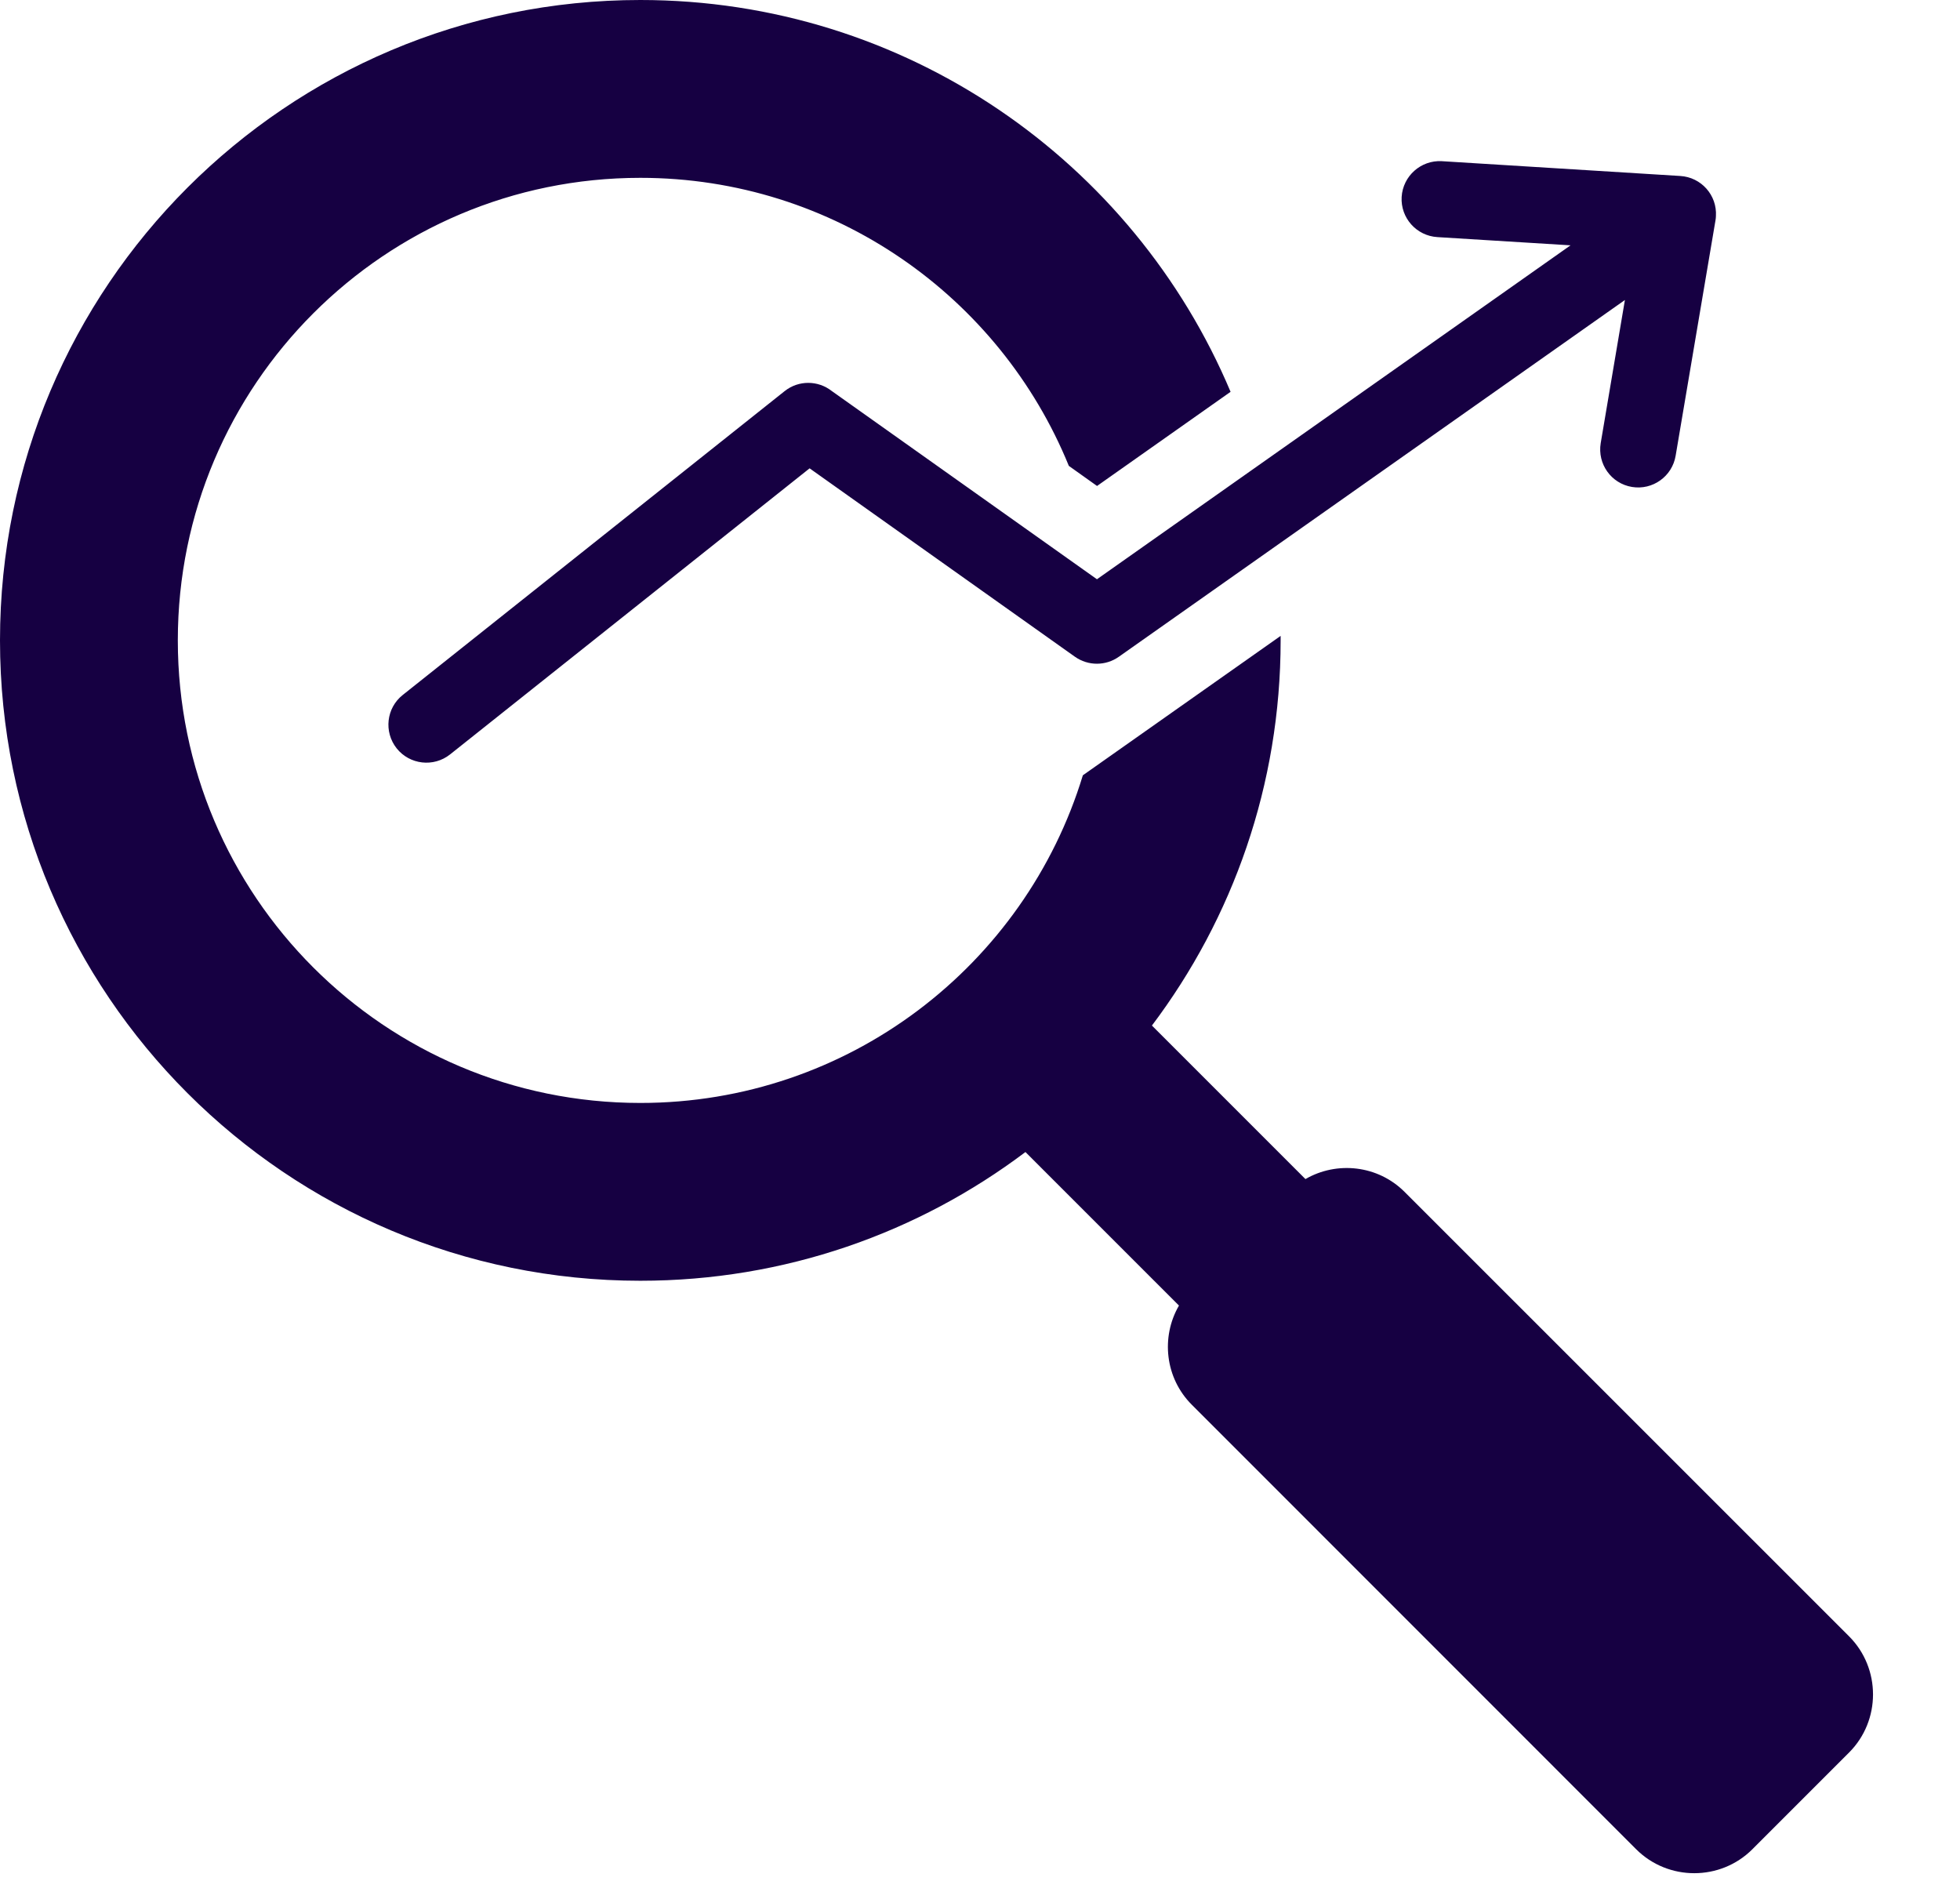
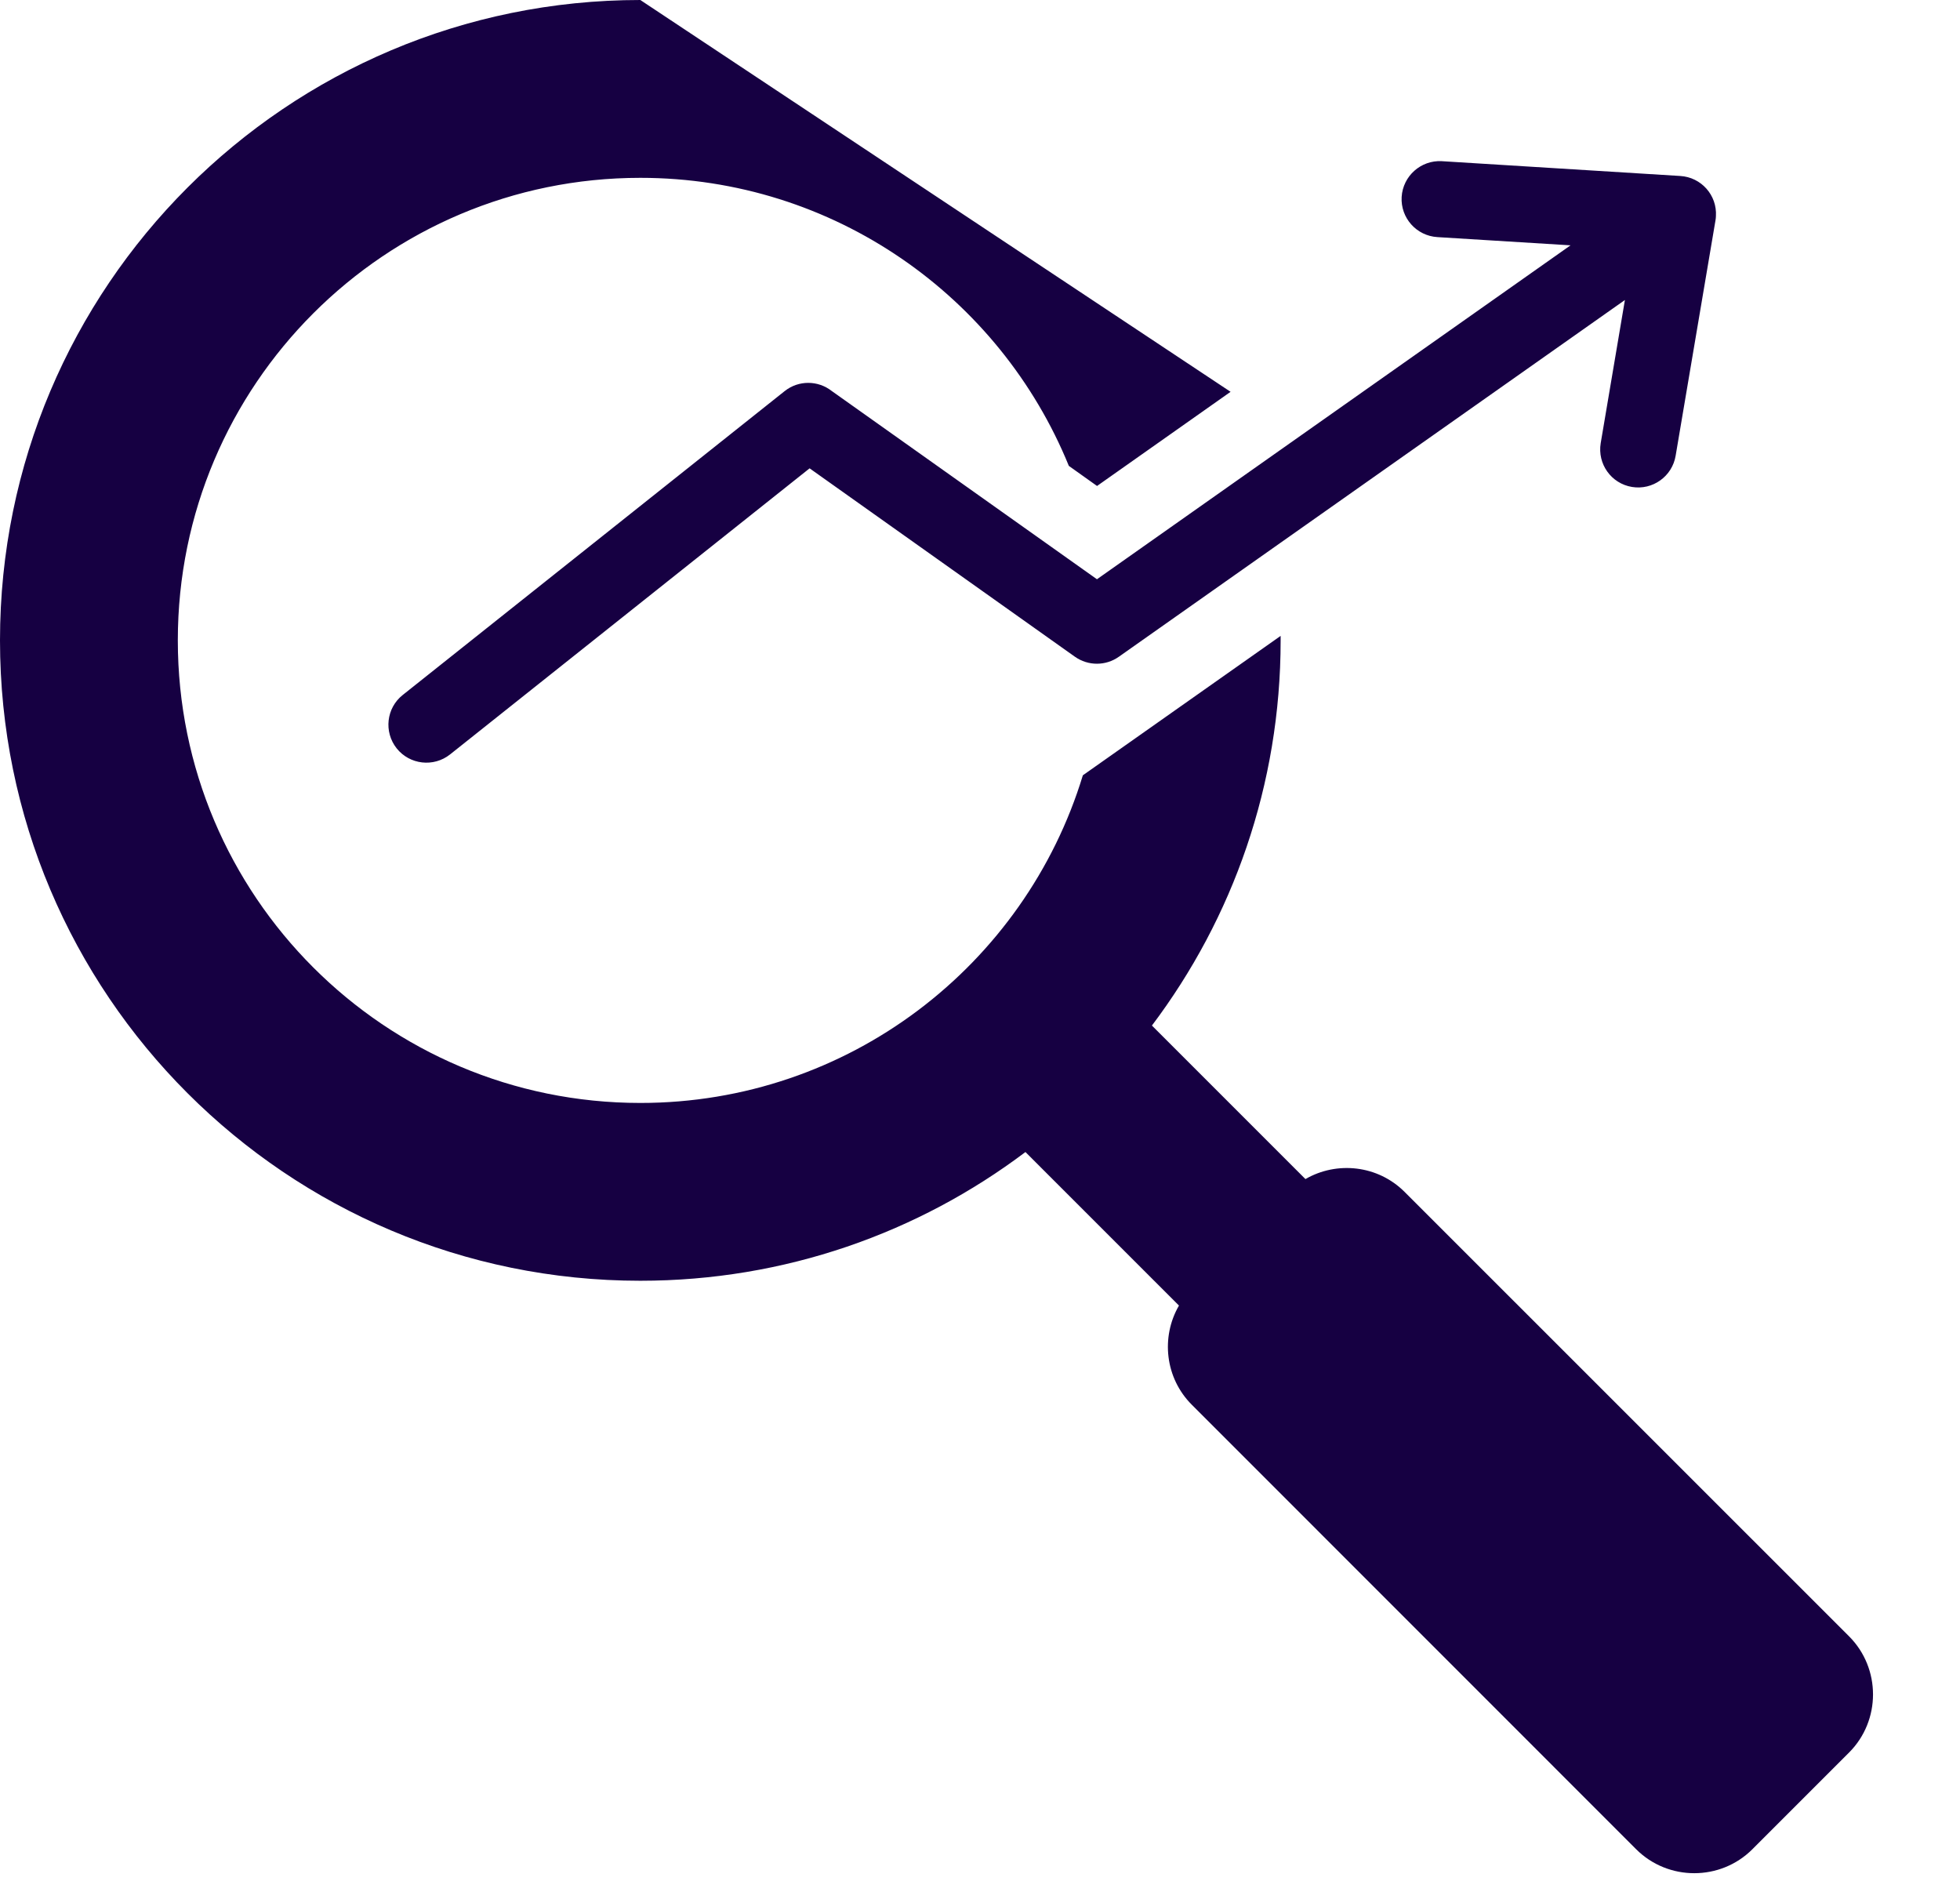
<svg xmlns="http://www.w3.org/2000/svg" version="1.0" preserveAspectRatio="xMidYMid meet" viewBox="0 0 78.15 75" zoomAndPan="magnify" style="max-height: 500px" width="78.15" height="75">
-   <path fill-rule="evenodd" fill-opacity="1" d="M 57.312 9.453 C 56.477 9.402 55.84 8.688 55.887 7.852 C 55.938 7.016 56.656 6.379 57.488 6.426 L 66.996 7.016 C 67.832 7.066 68.469 7.781 68.418 8.617 C 68.418 8.672 68.41 8.723 68.402 8.777 L 66.812 18.168 C 66.676 18.992 65.895 19.551 65.07 19.414 C 64.242 19.277 63.688 18.496 63.824 17.668 L 64.789 11.961 L 44.605 26.188 C 44.094 26.547 43.395 26.562 42.855 26.18 L 32.281 18.672 L 17.945 30.078 C 17.289 30.598 16.336 30.488 15.816 29.836 C 15.297 29.18 15.402 28.227 16.059 27.707 L 31.285 15.594 C 31.844 15.148 32.621 15.164 33.16 15.586 L 43.738 23.094 L 62.621 9.781 Z M 25.531 0 C 11.43 0 0 11.43 0 25.531 C 0 39.633 11.43 51.062 25.531 51.062 C 31.297 51.062 36.613 49.152 40.887 45.93 L 47.008 52.051 C 46.281 53.305 46.453 54.941 47.523 56.008 L 65.238 73.727 C 66.512 75 68.598 75 69.871 73.727 L 73.727 69.871 C 75 68.598 75 66.512 73.727 65.238 L 56.008 47.523 C 54.941 46.453 53.305 46.281 52.051 47.008 L 45.93 40.887 C 49.152 36.613 51.062 31.297 51.062 25.531 C 51.062 25.473 51.062 25.41 51.062 25.352 C 48.434 27.203 45.805 29.059 43.176 30.91 C 40.875 38.473 33.848 43.973 25.531 43.973 C 15.348 43.973 7.09 35.719 7.09 25.531 C 7.09 15.348 15.348 7.09 25.531 7.09 C 33.254 7.09 39.871 11.836 42.617 18.574 L 43.742 19.375 L 49.066 15.621 C 45.199 6.441 36.117 0 25.531 0 Z M 25.531 0" fill="#160042" />
+   <path fill-rule="evenodd" fill-opacity="1" d="M 57.312 9.453 C 56.477 9.402 55.84 8.688 55.887 7.852 C 55.938 7.016 56.656 6.379 57.488 6.426 L 66.996 7.016 C 67.832 7.066 68.469 7.781 68.418 8.617 C 68.418 8.672 68.41 8.723 68.402 8.777 L 66.812 18.168 C 66.676 18.992 65.895 19.551 65.07 19.414 C 64.242 19.277 63.688 18.496 63.824 17.668 L 64.789 11.961 L 44.605 26.188 C 44.094 26.547 43.395 26.562 42.855 26.18 L 32.281 18.672 L 17.945 30.078 C 17.289 30.598 16.336 30.488 15.816 29.836 C 15.297 29.18 15.402 28.227 16.059 27.707 L 31.285 15.594 C 31.844 15.148 32.621 15.164 33.16 15.586 L 43.738 23.094 L 62.621 9.781 Z M 25.531 0 C 11.43 0 0 11.43 0 25.531 C 0 39.633 11.43 51.062 25.531 51.062 C 31.297 51.062 36.613 49.152 40.887 45.93 L 47.008 52.051 C 46.281 53.305 46.453 54.941 47.523 56.008 L 65.238 73.727 C 66.512 75 68.598 75 69.871 73.727 L 73.727 69.871 C 75 68.598 75 66.512 73.727 65.238 L 56.008 47.523 C 54.941 46.453 53.305 46.281 52.051 47.008 L 45.93 40.887 C 49.152 36.613 51.062 31.297 51.062 25.531 C 51.062 25.473 51.062 25.41 51.062 25.352 C 48.434 27.203 45.805 29.059 43.176 30.91 C 40.875 38.473 33.848 43.973 25.531 43.973 C 15.348 43.973 7.09 35.719 7.09 25.531 C 7.09 15.348 15.348 7.09 25.531 7.09 C 33.254 7.09 39.871 11.836 42.617 18.574 L 43.742 19.375 L 49.066 15.621 Z M 25.531 0" fill="#160042" />
</svg>